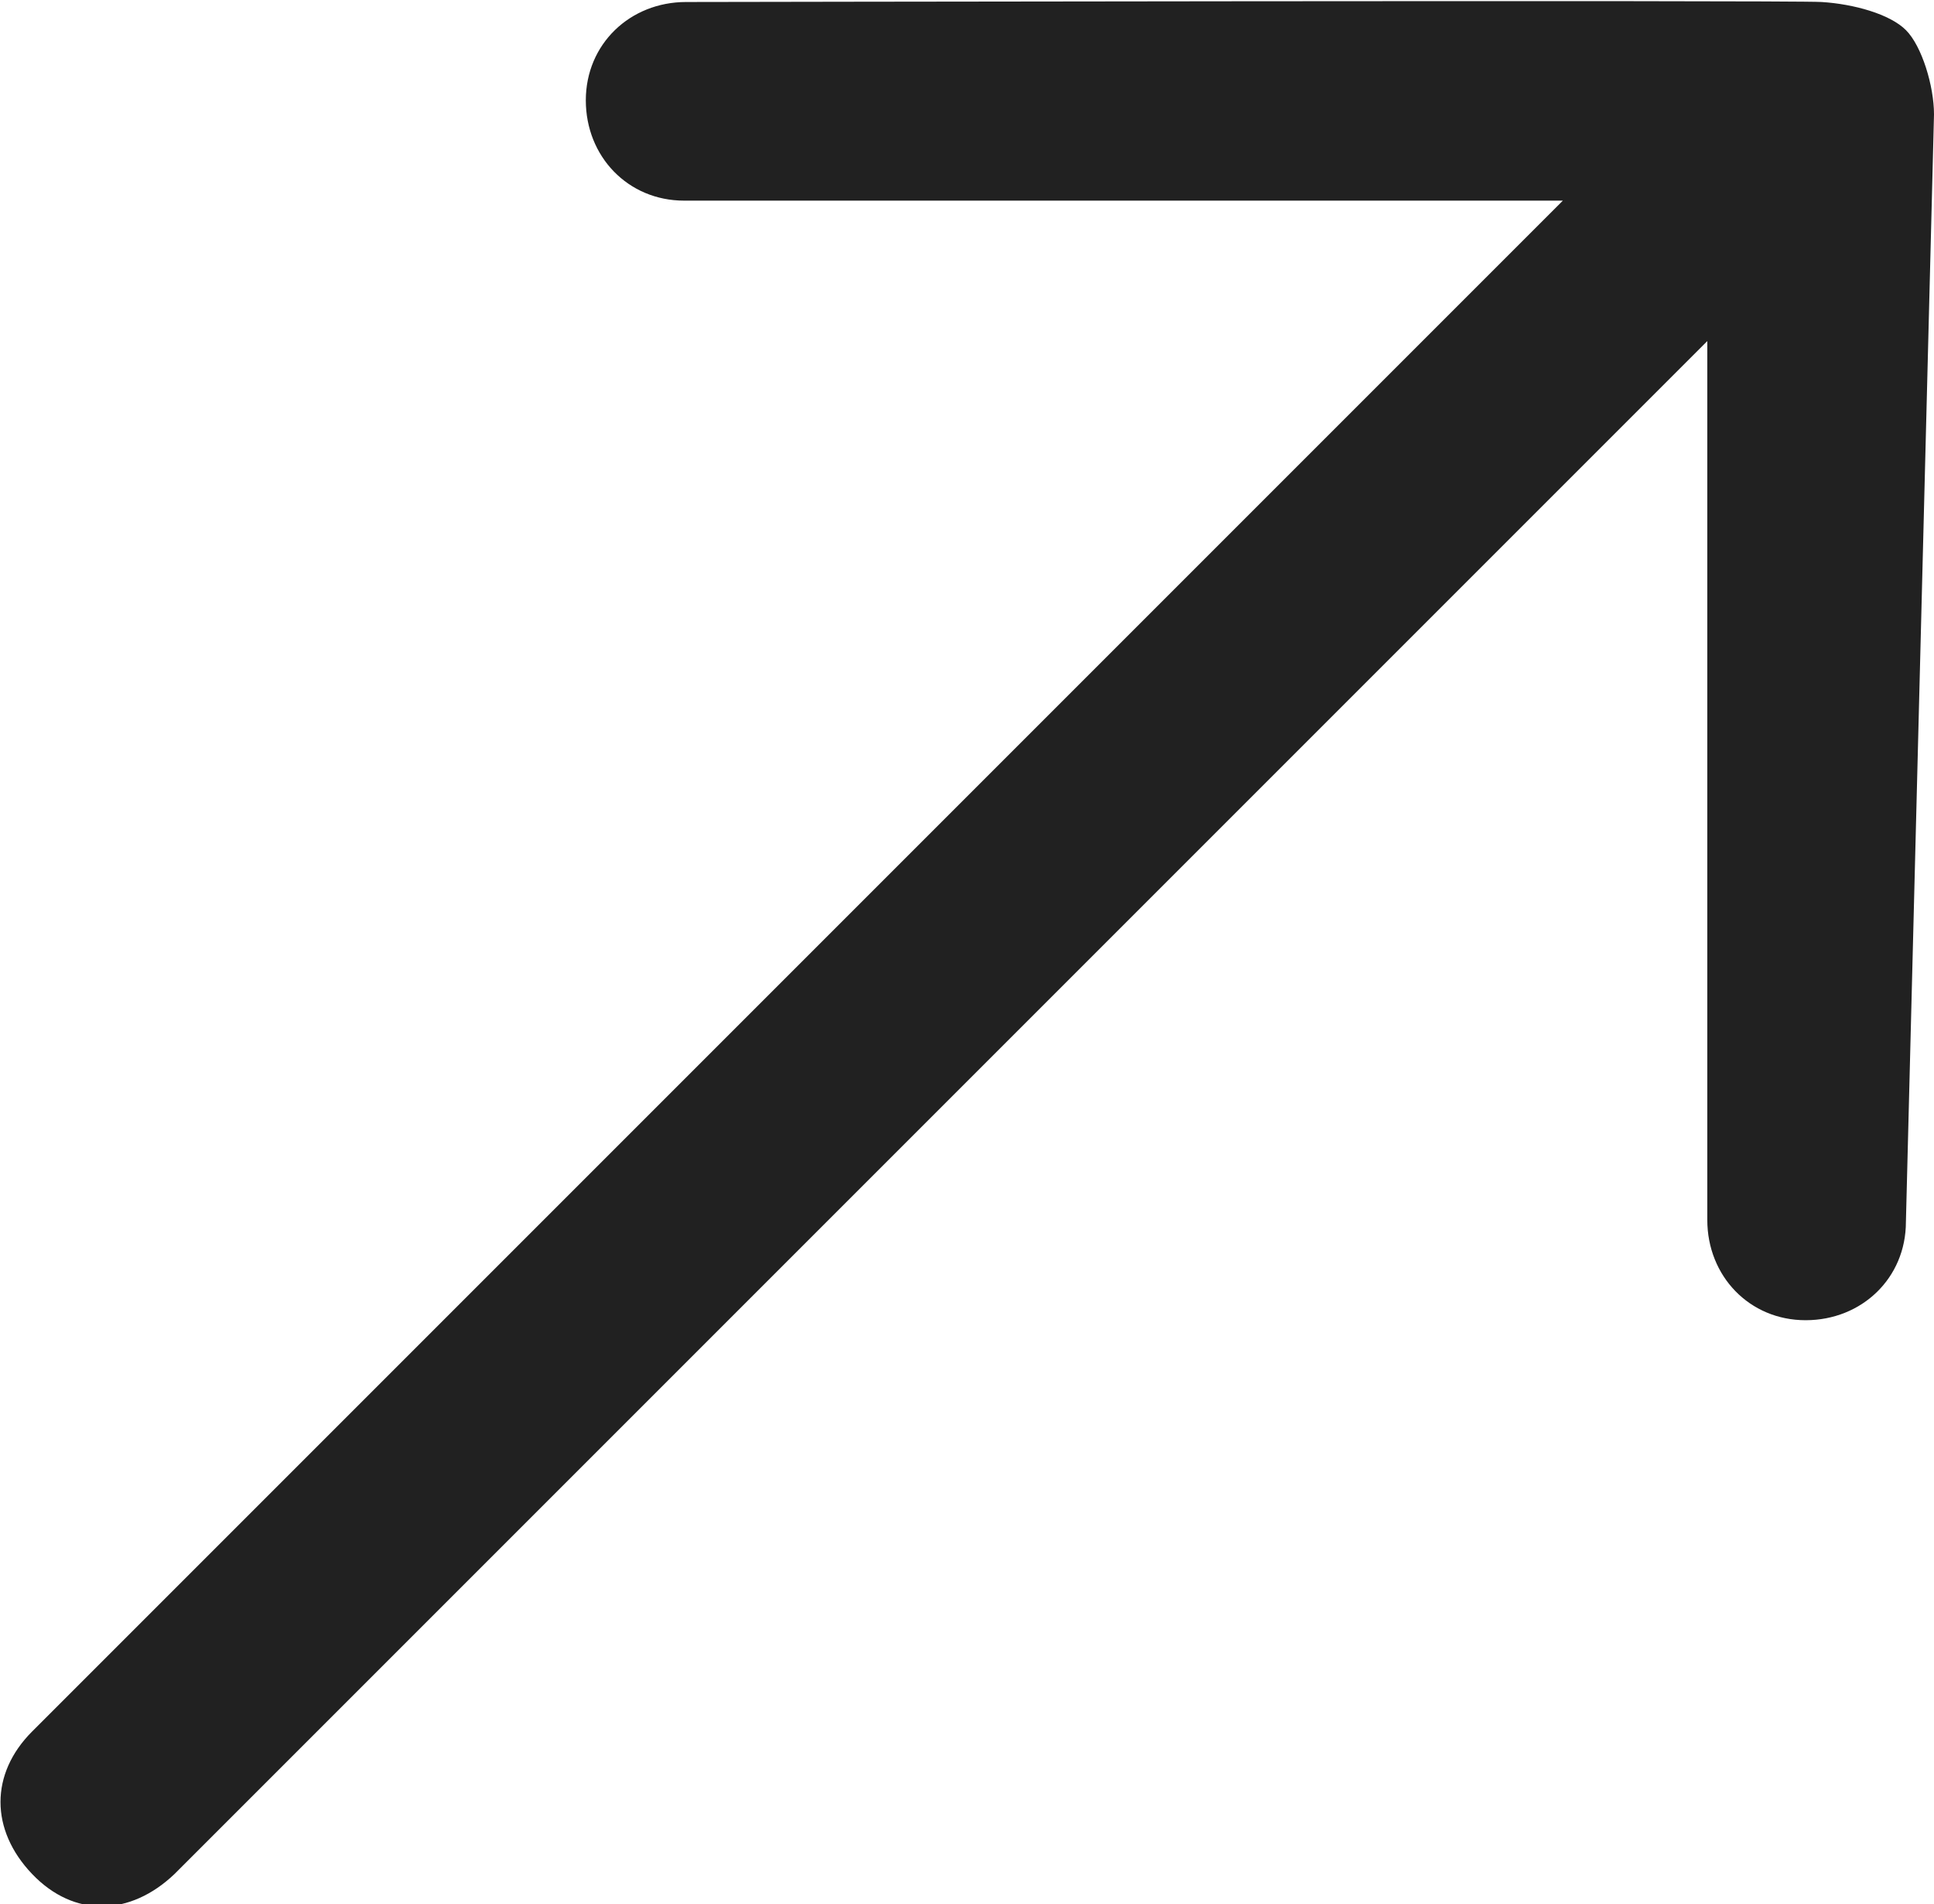
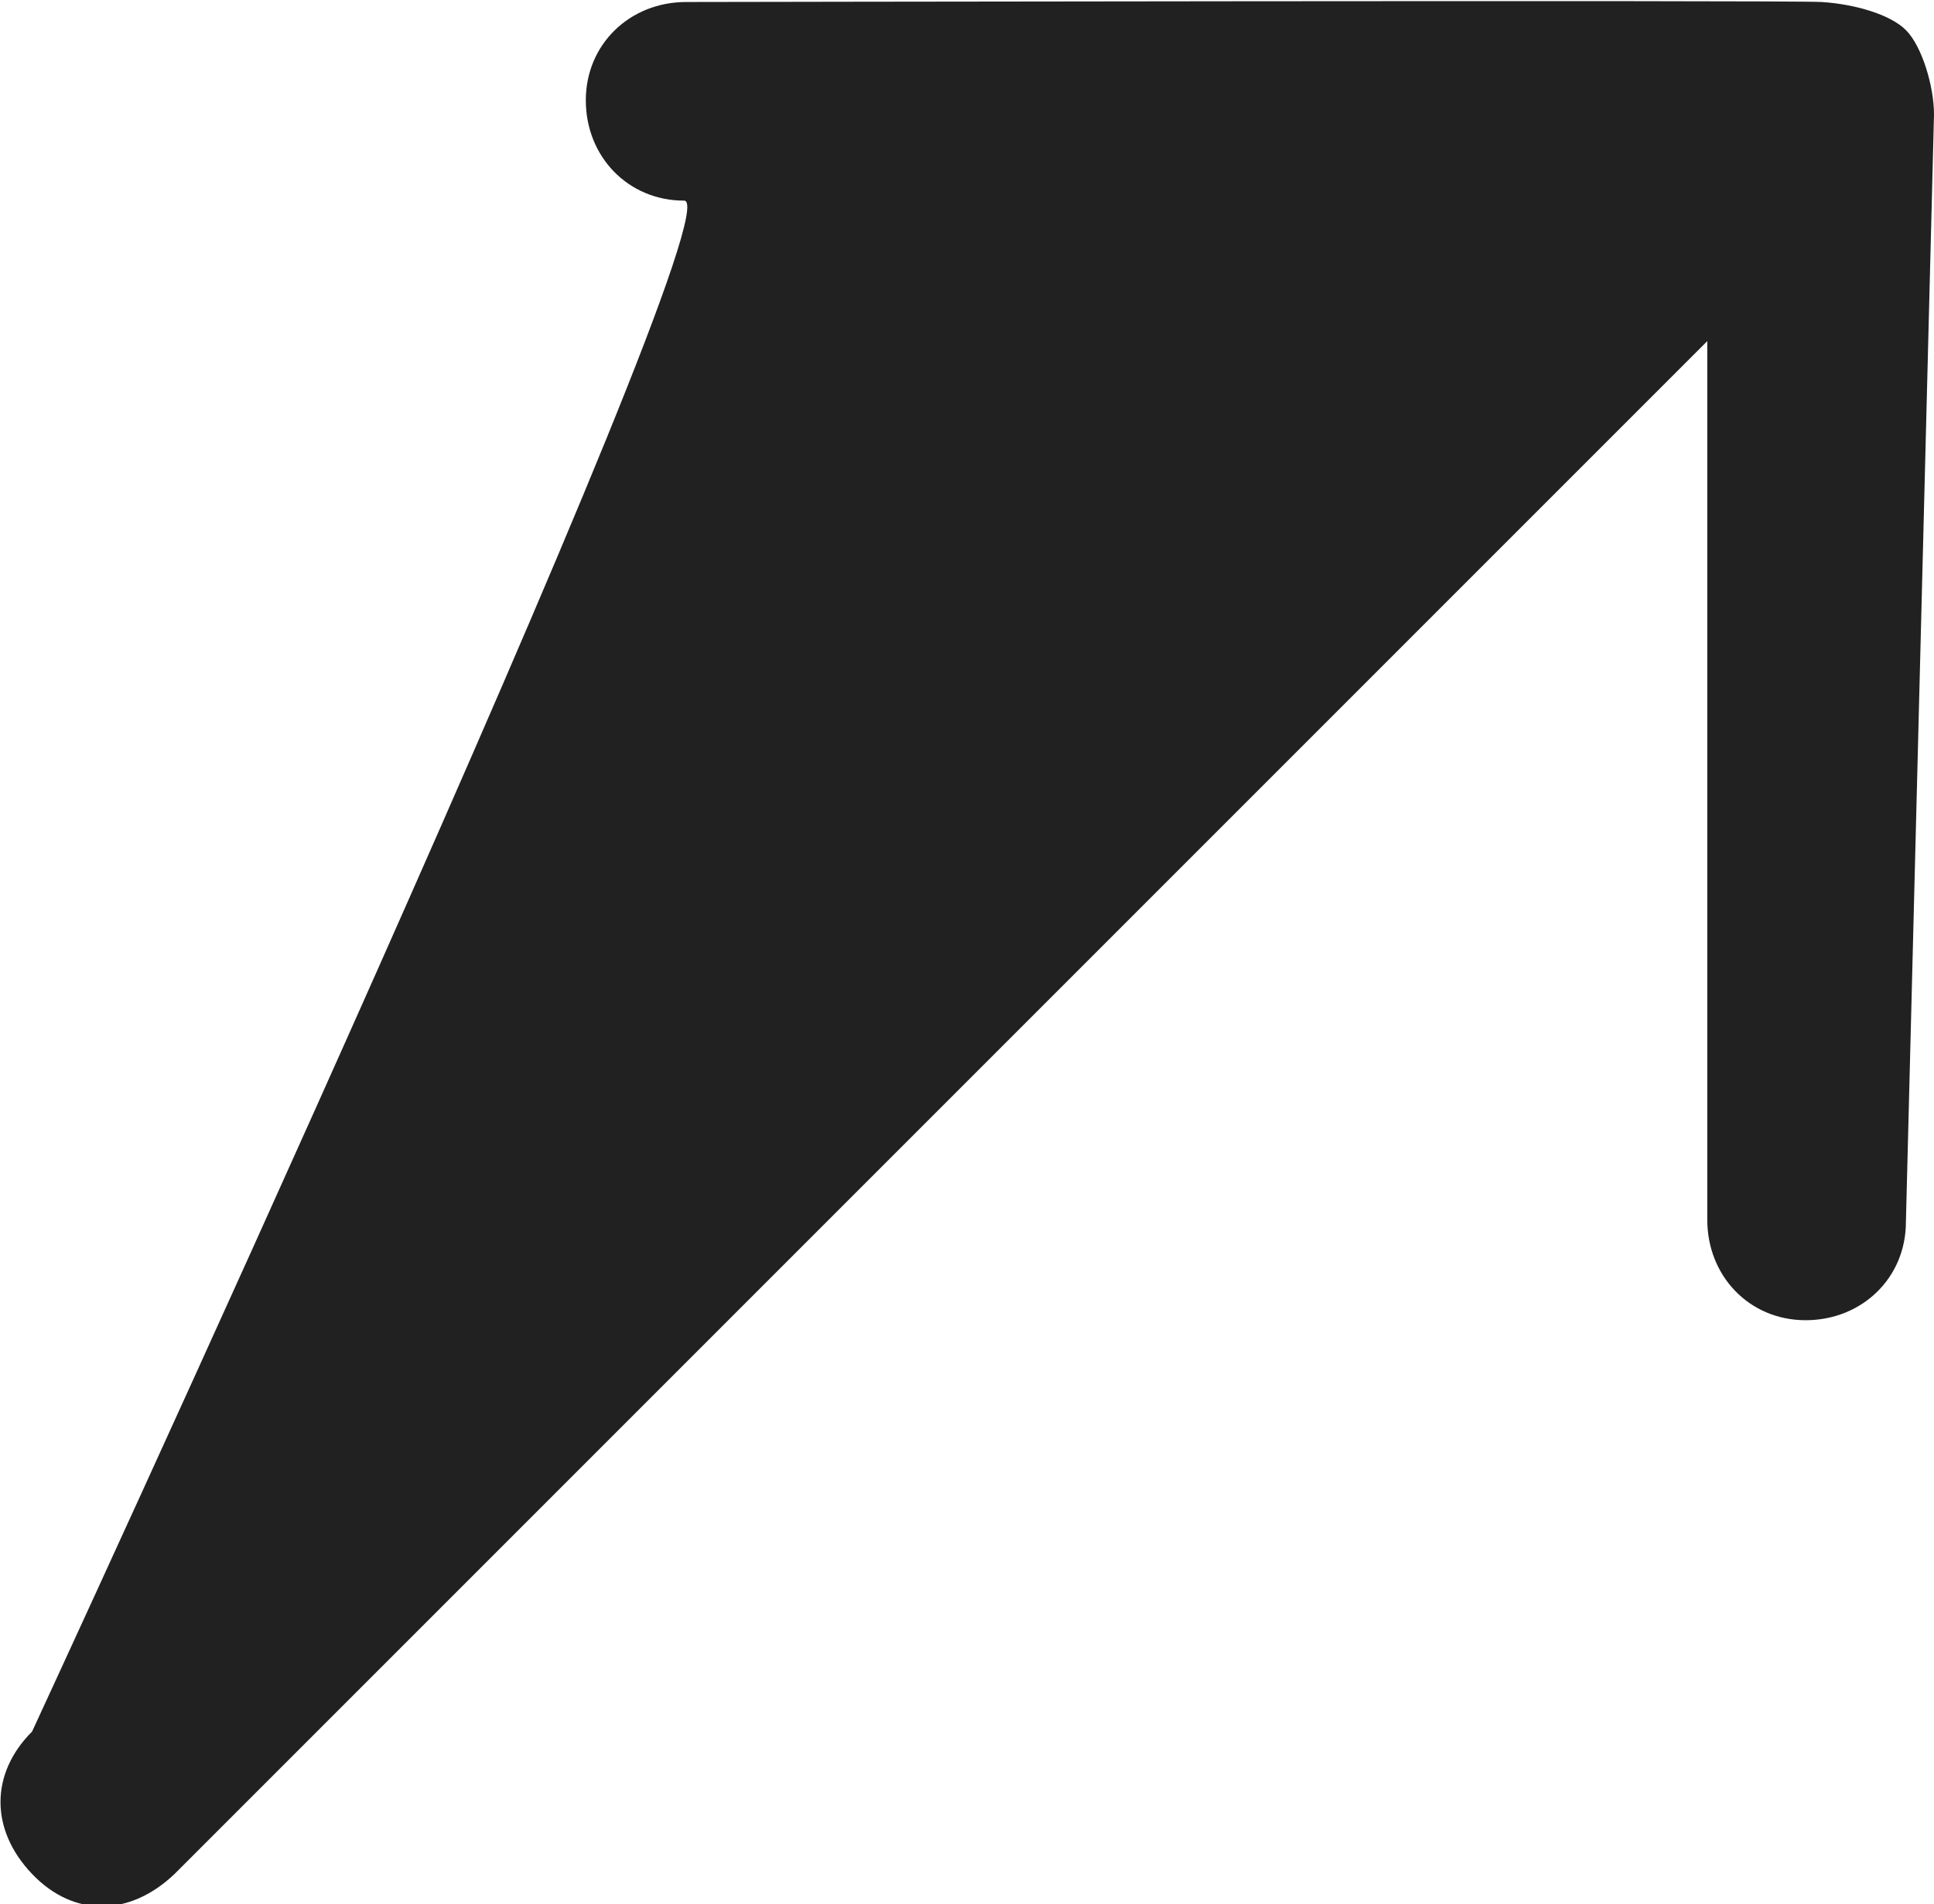
<svg xmlns="http://www.w3.org/2000/svg" id="Ebene_1" viewBox="0 0 9.64 9.49">
  <defs>
    <style>
      .cls-1 {
        fill: #212121;
      }
    </style>
  </defs>
-   <path class="cls-1" d="M9.64.57c0-.14-.06-.34-.14-.42s-.26-.13-.42-.14-5.66,0-5.66,0c-.28,0-.5.21-.5.49,0,.28.21.5.49.5h4.38S.16,8.63.16,8.63c-.21.21-.21.49,0,.71s.49.21.71,0L8.51,1.7v4.38c0,.28.21.5.49.5s.5-.21.5-.49l.14-5.52Z" />
+   <path class="cls-1" d="M9.64.57c0-.14-.06-.34-.14-.42s-.26-.13-.42-.14-5.66,0-5.66,0c-.28,0-.5.21-.5.49,0,.28.21.5.49.5S.16,8.63.16,8.63c-.21.21-.21.49,0,.71s.49.21.71,0L8.51,1.7v4.38c0,.28.21.5.49.5s.5-.21.5-.49l.14-5.52Z" />
</svg>